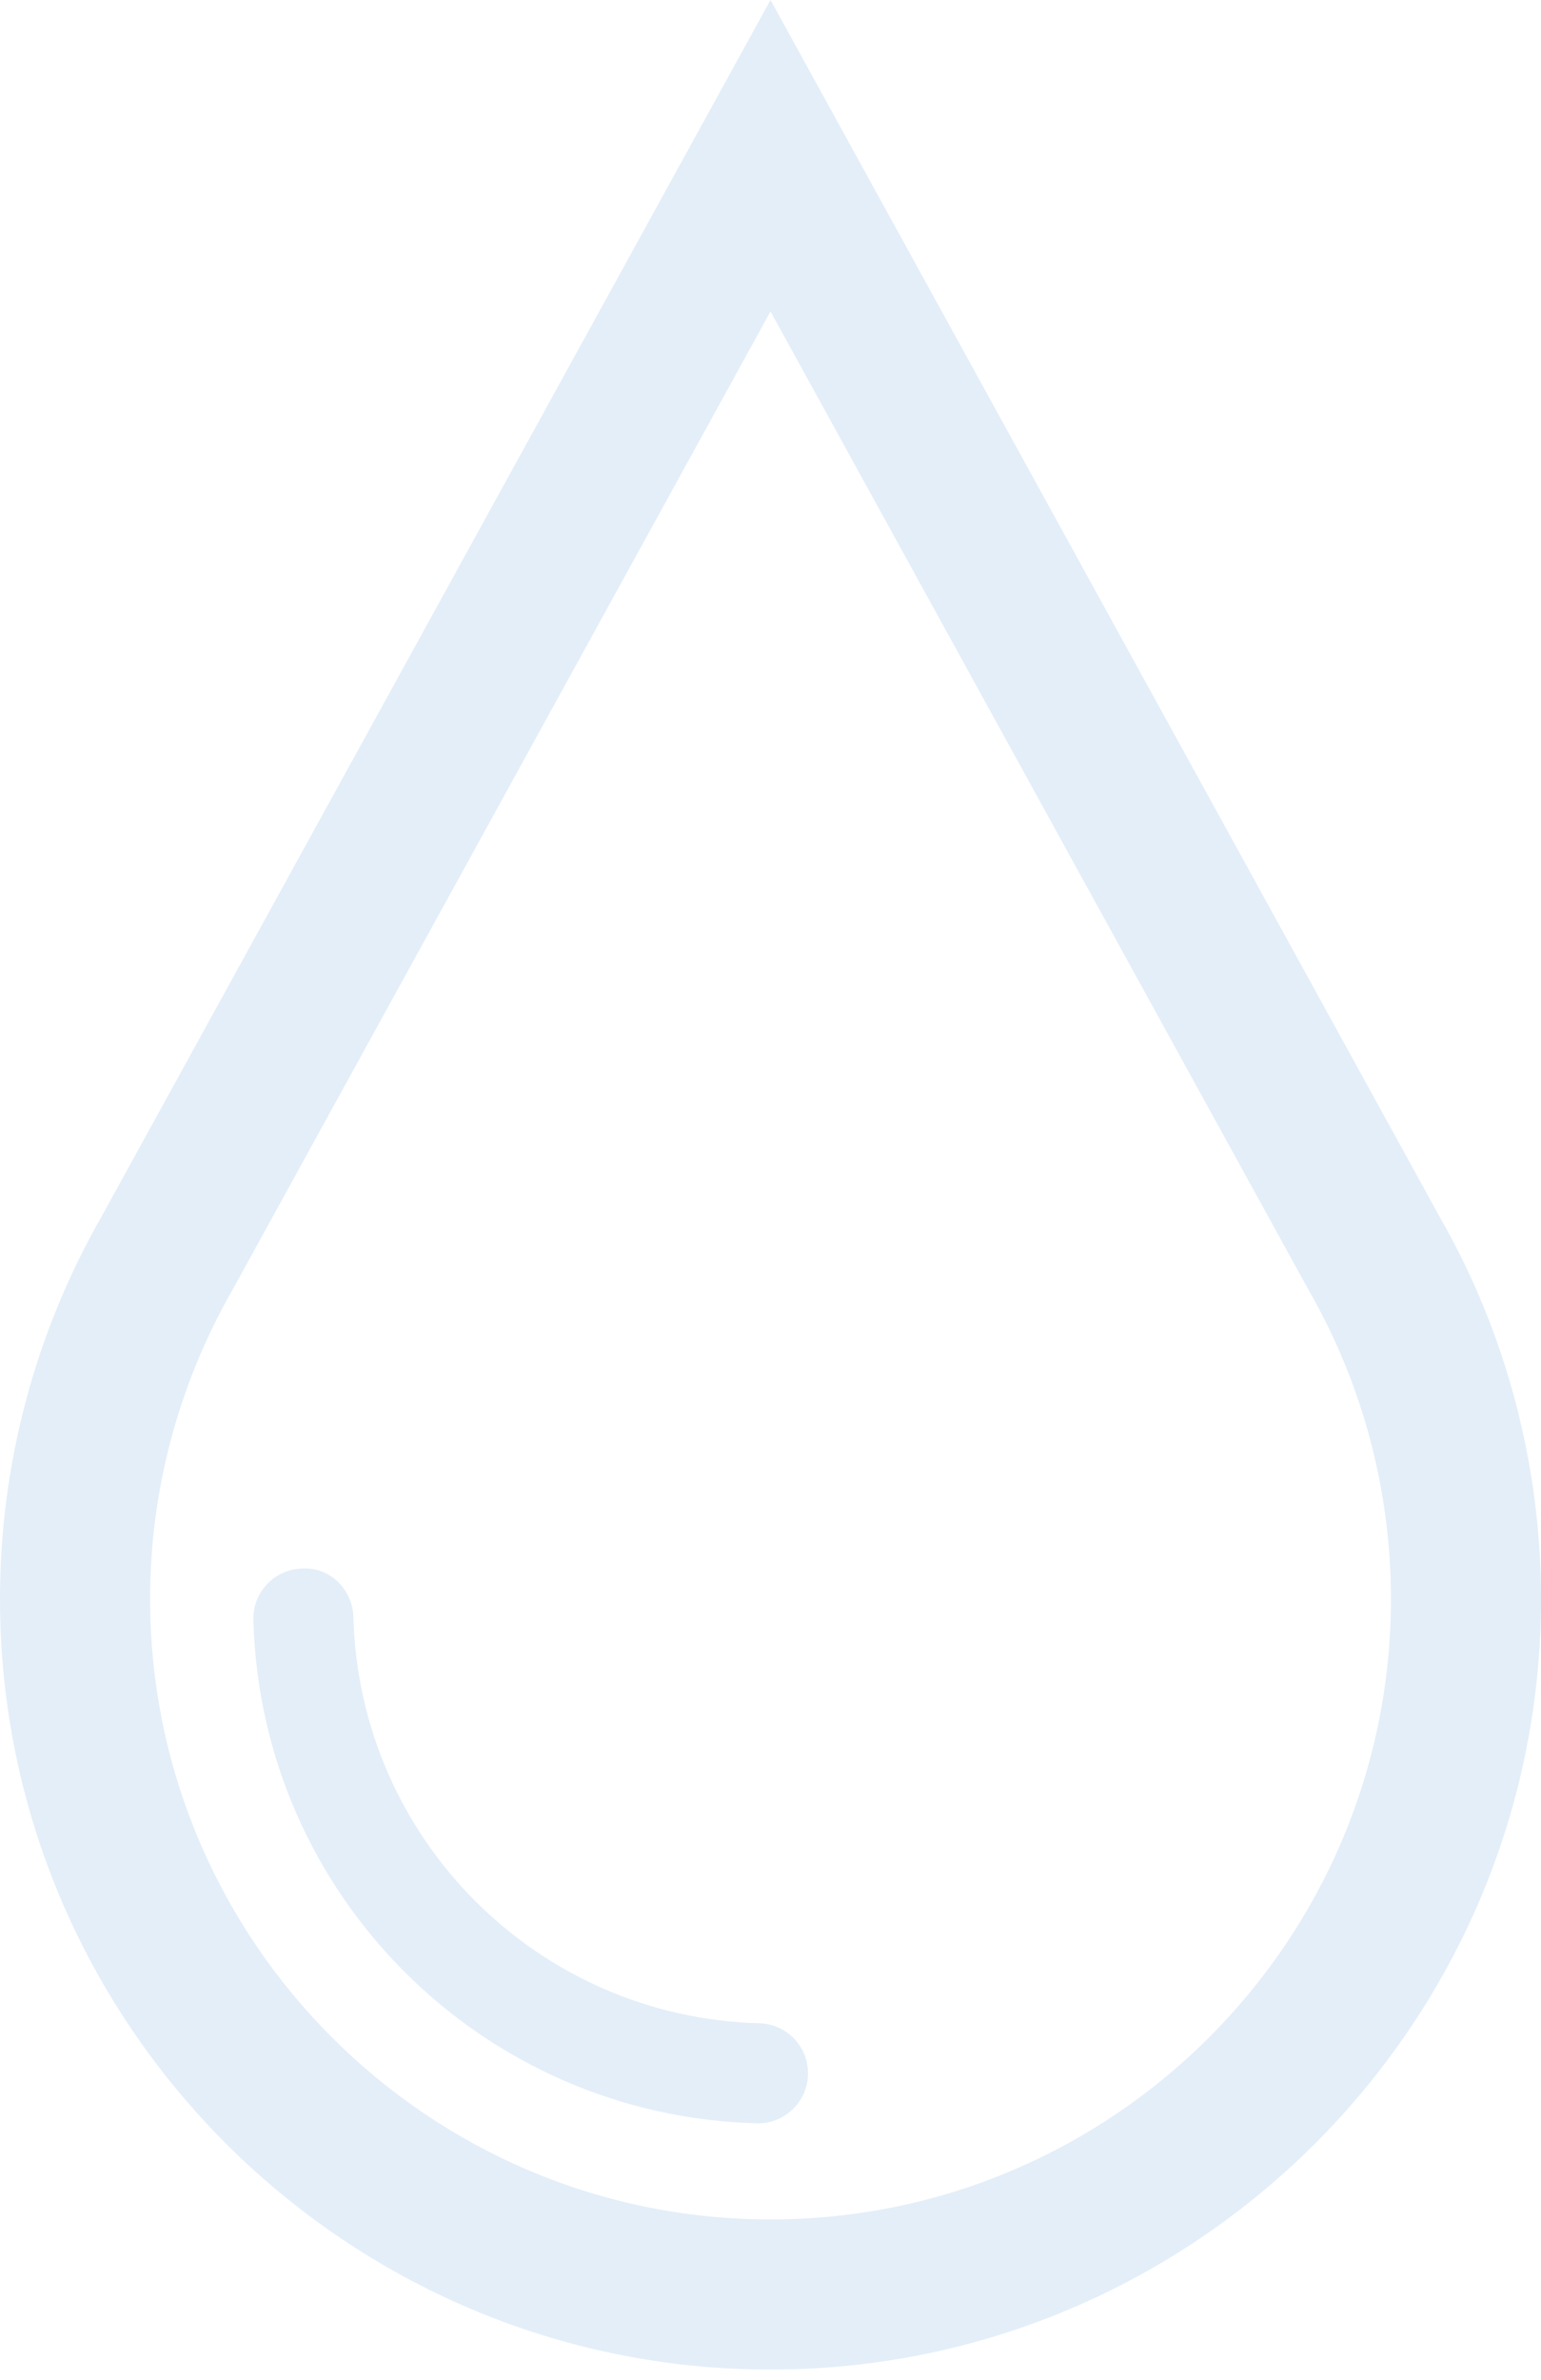
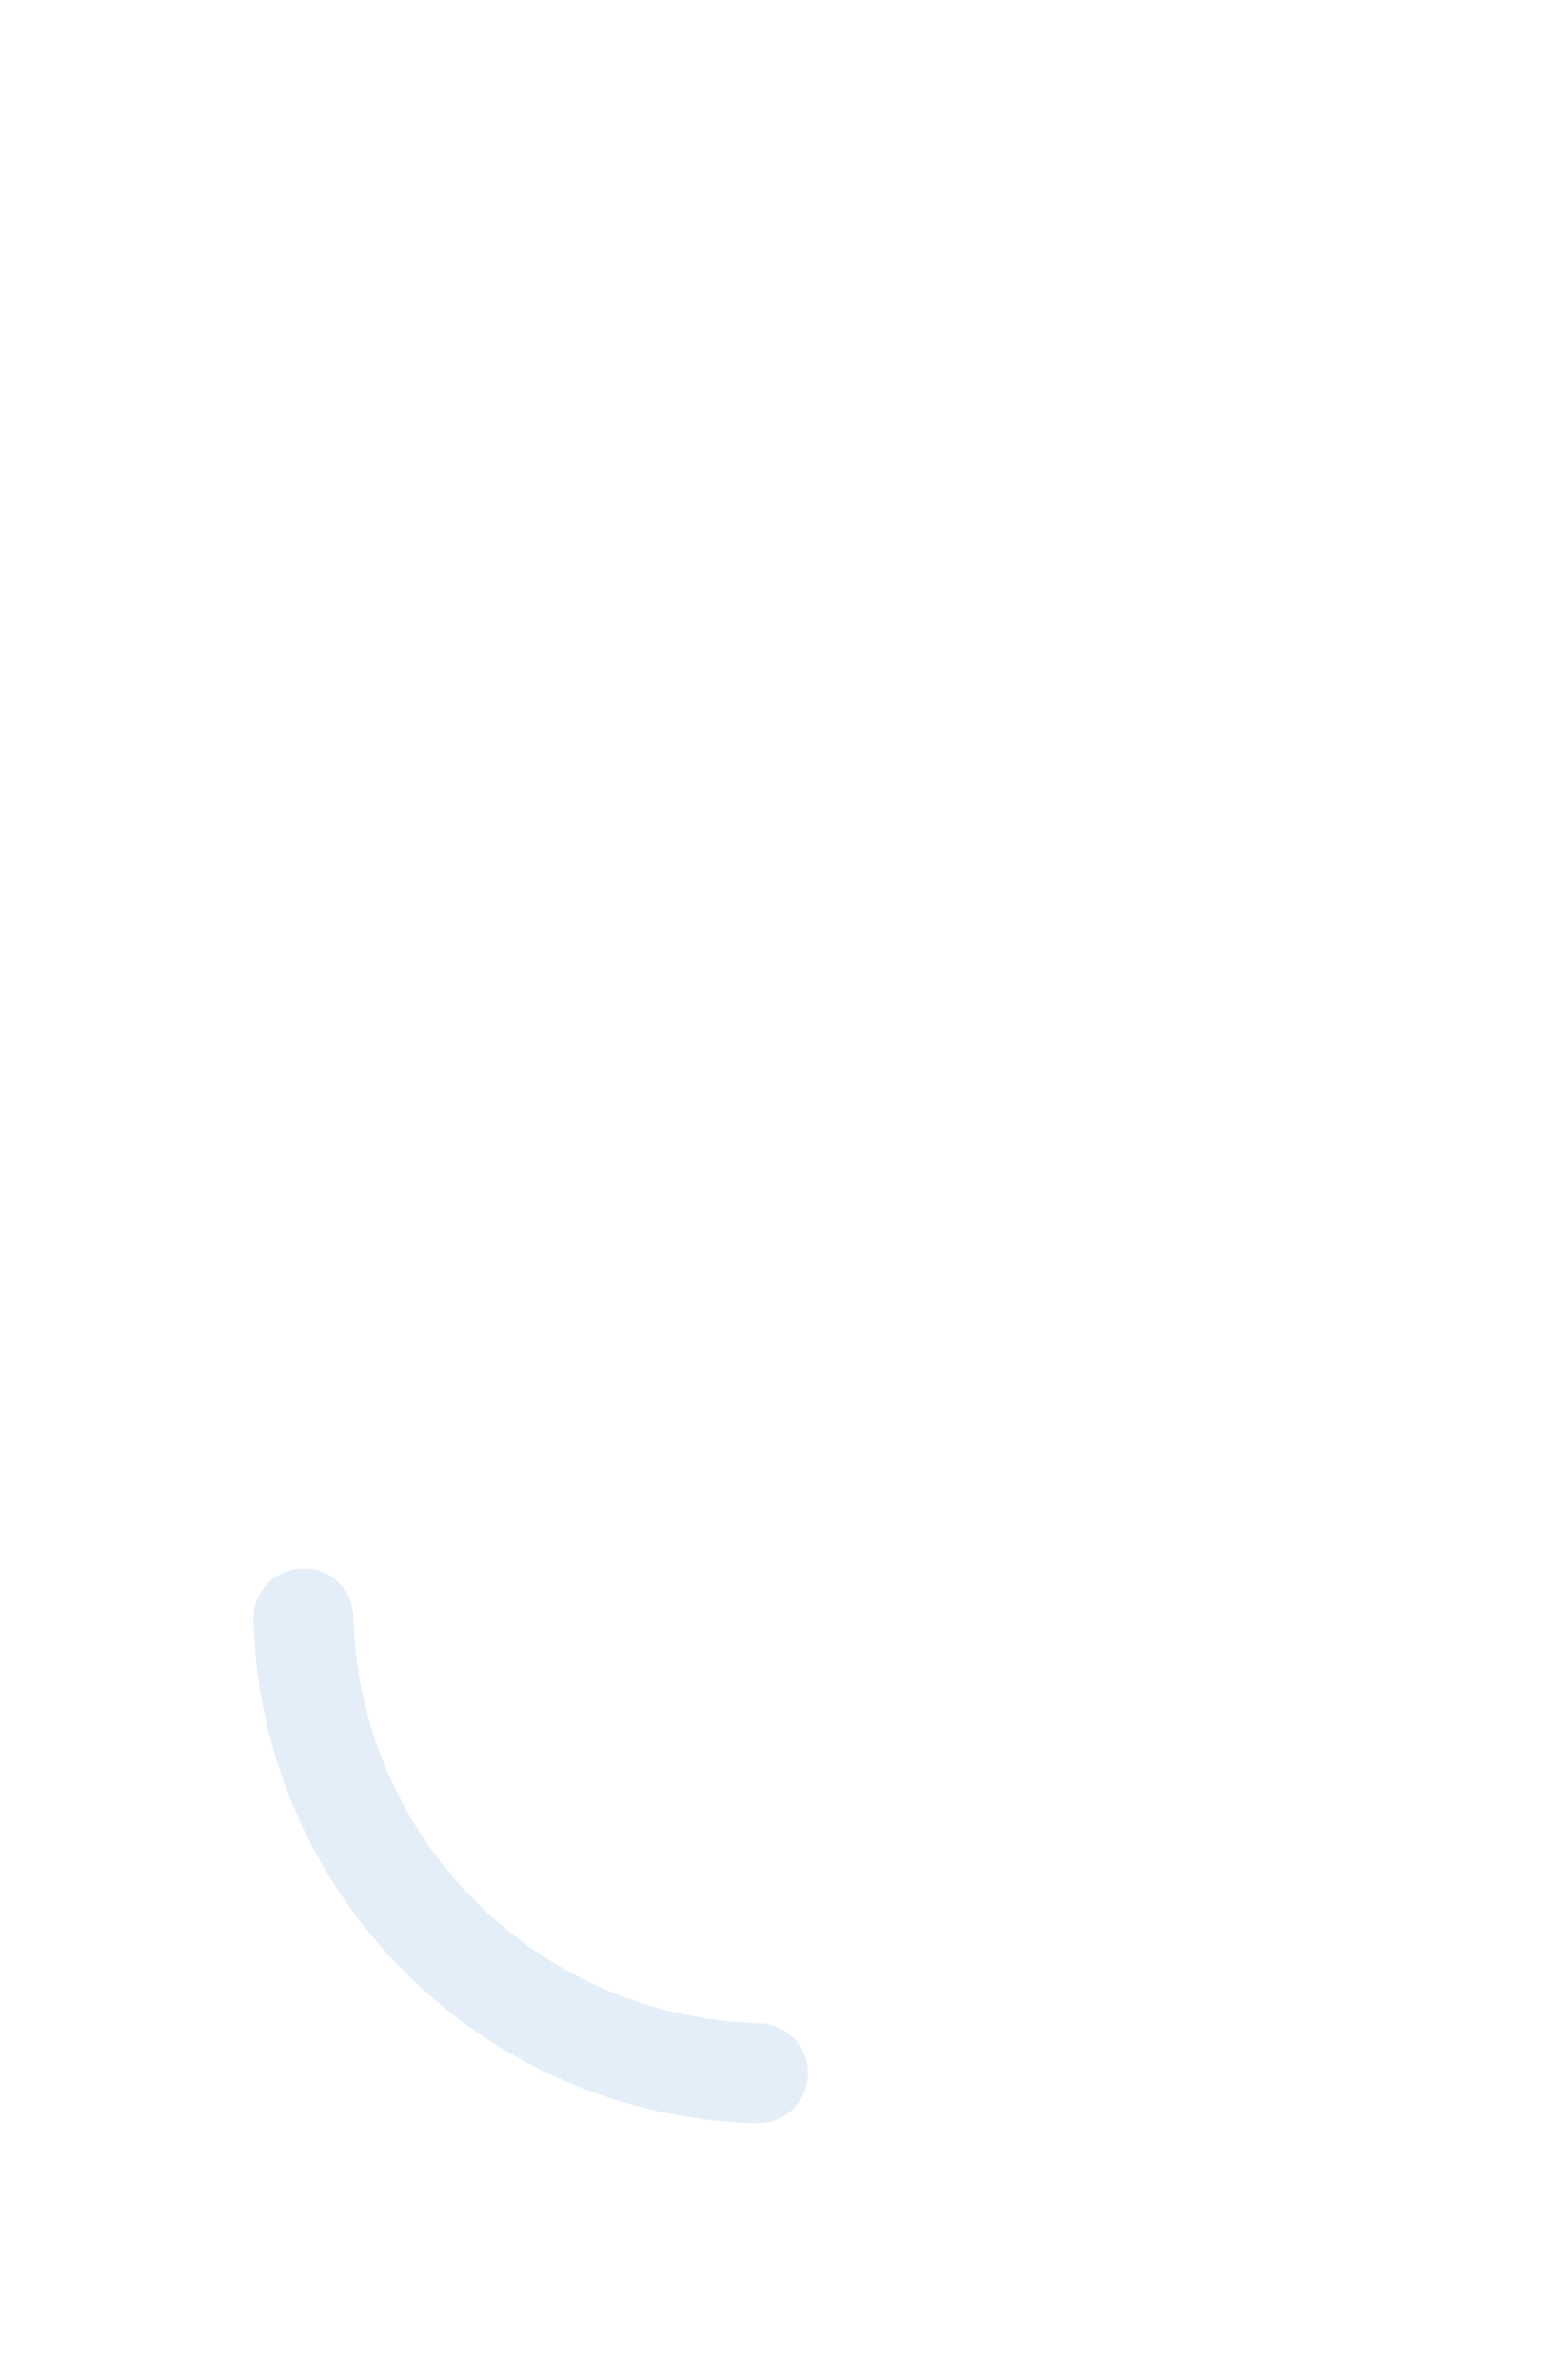
<svg xmlns="http://www.w3.org/2000/svg" fill="none" height="193" viewBox="0 0 125 193" width="125">
  <g fill="#1873c7" fill-opacity=".12">
-     <path d="m62.501 192.155c-34.461 0-62.501-28.038-62.501-62.501 0-10.869 2.848-21.585 8.238-30.998l54.263-98.656 54.314 98.743c5.337 9.325 8.185 20.041 8.185 30.907.002 34.466-28.038 62.504-62.499 62.504zm0-166.902-43.65 79.358c-4.387 7.665-6.677 16.296-6.677 25.043 0 27.75 22.575 50.328 50.328 50.328 27.753 0 50.329-22.578 50.329-50.328 0-8.745-2.29-17.378-6.63-24.953z" />
    <path d="m61.488 172.185c-.038 0-.072 0-.107-.002-22.306-.59-40.235-18.523-40.827-40.822-.058-2.241 1.71-4.105 3.95-4.163 2.281-.141 4.102 1.709 4.161 3.948.477 17.986 14.938 32.449 32.929 32.928 2.24.059 4.006 1.92 3.948 4.161-.058 2.202-1.864 3.95-4.053 3.95z" />
  </g>
</svg>